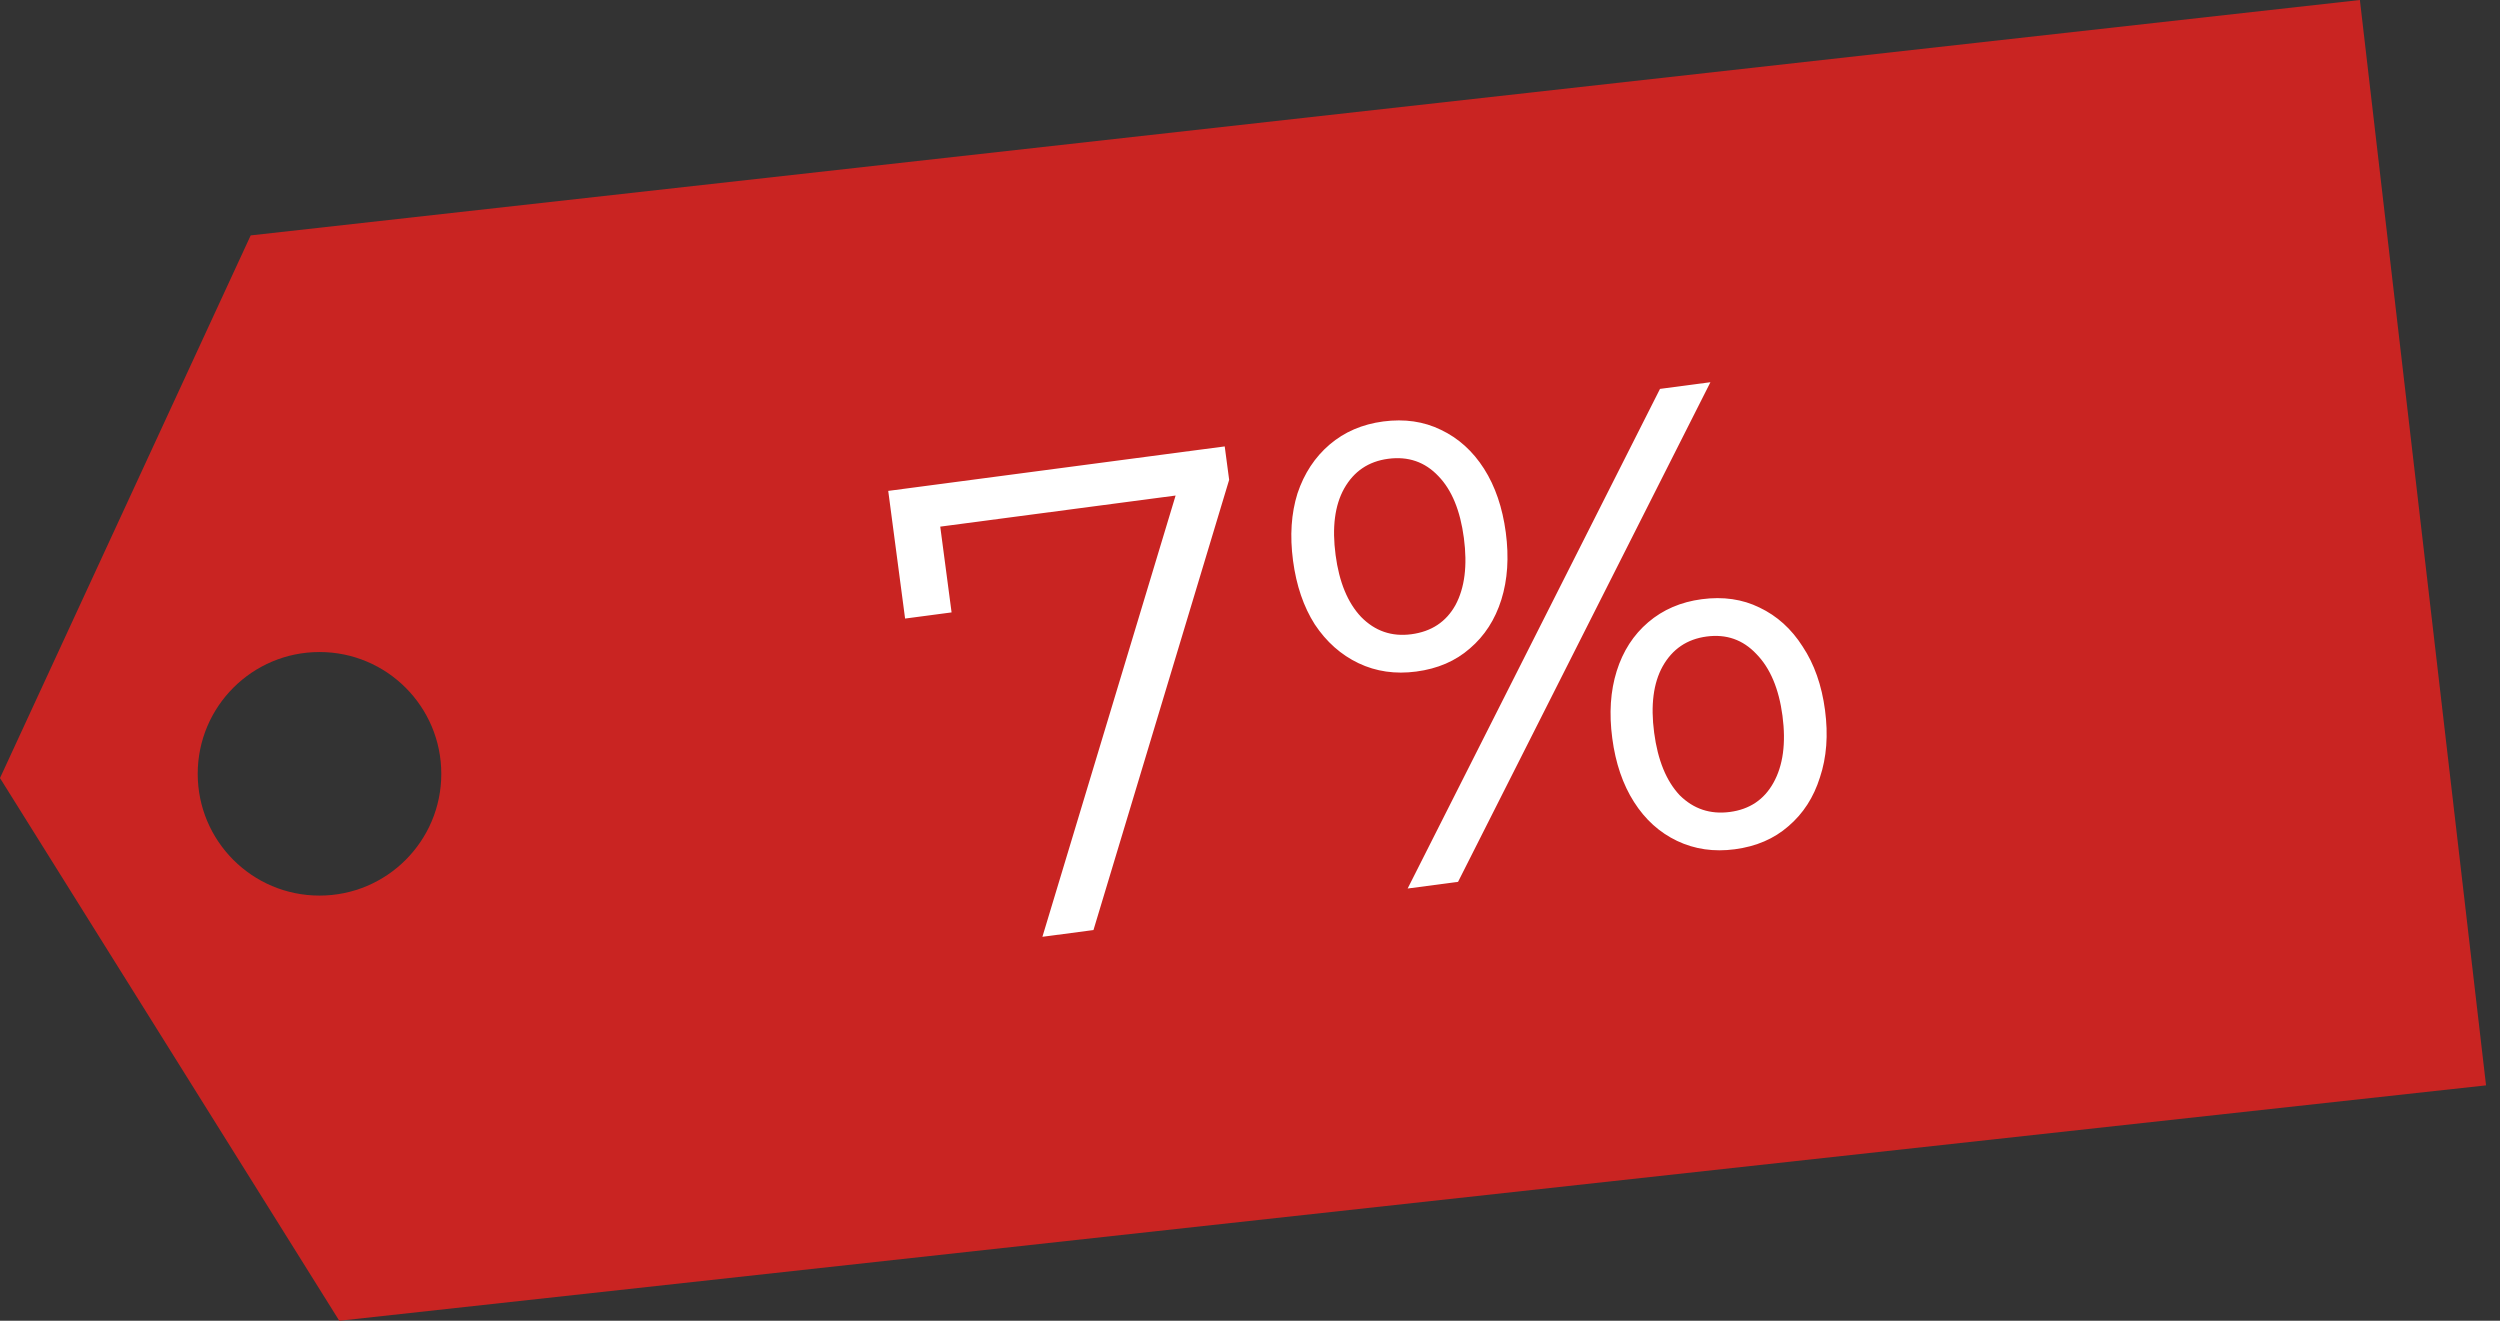
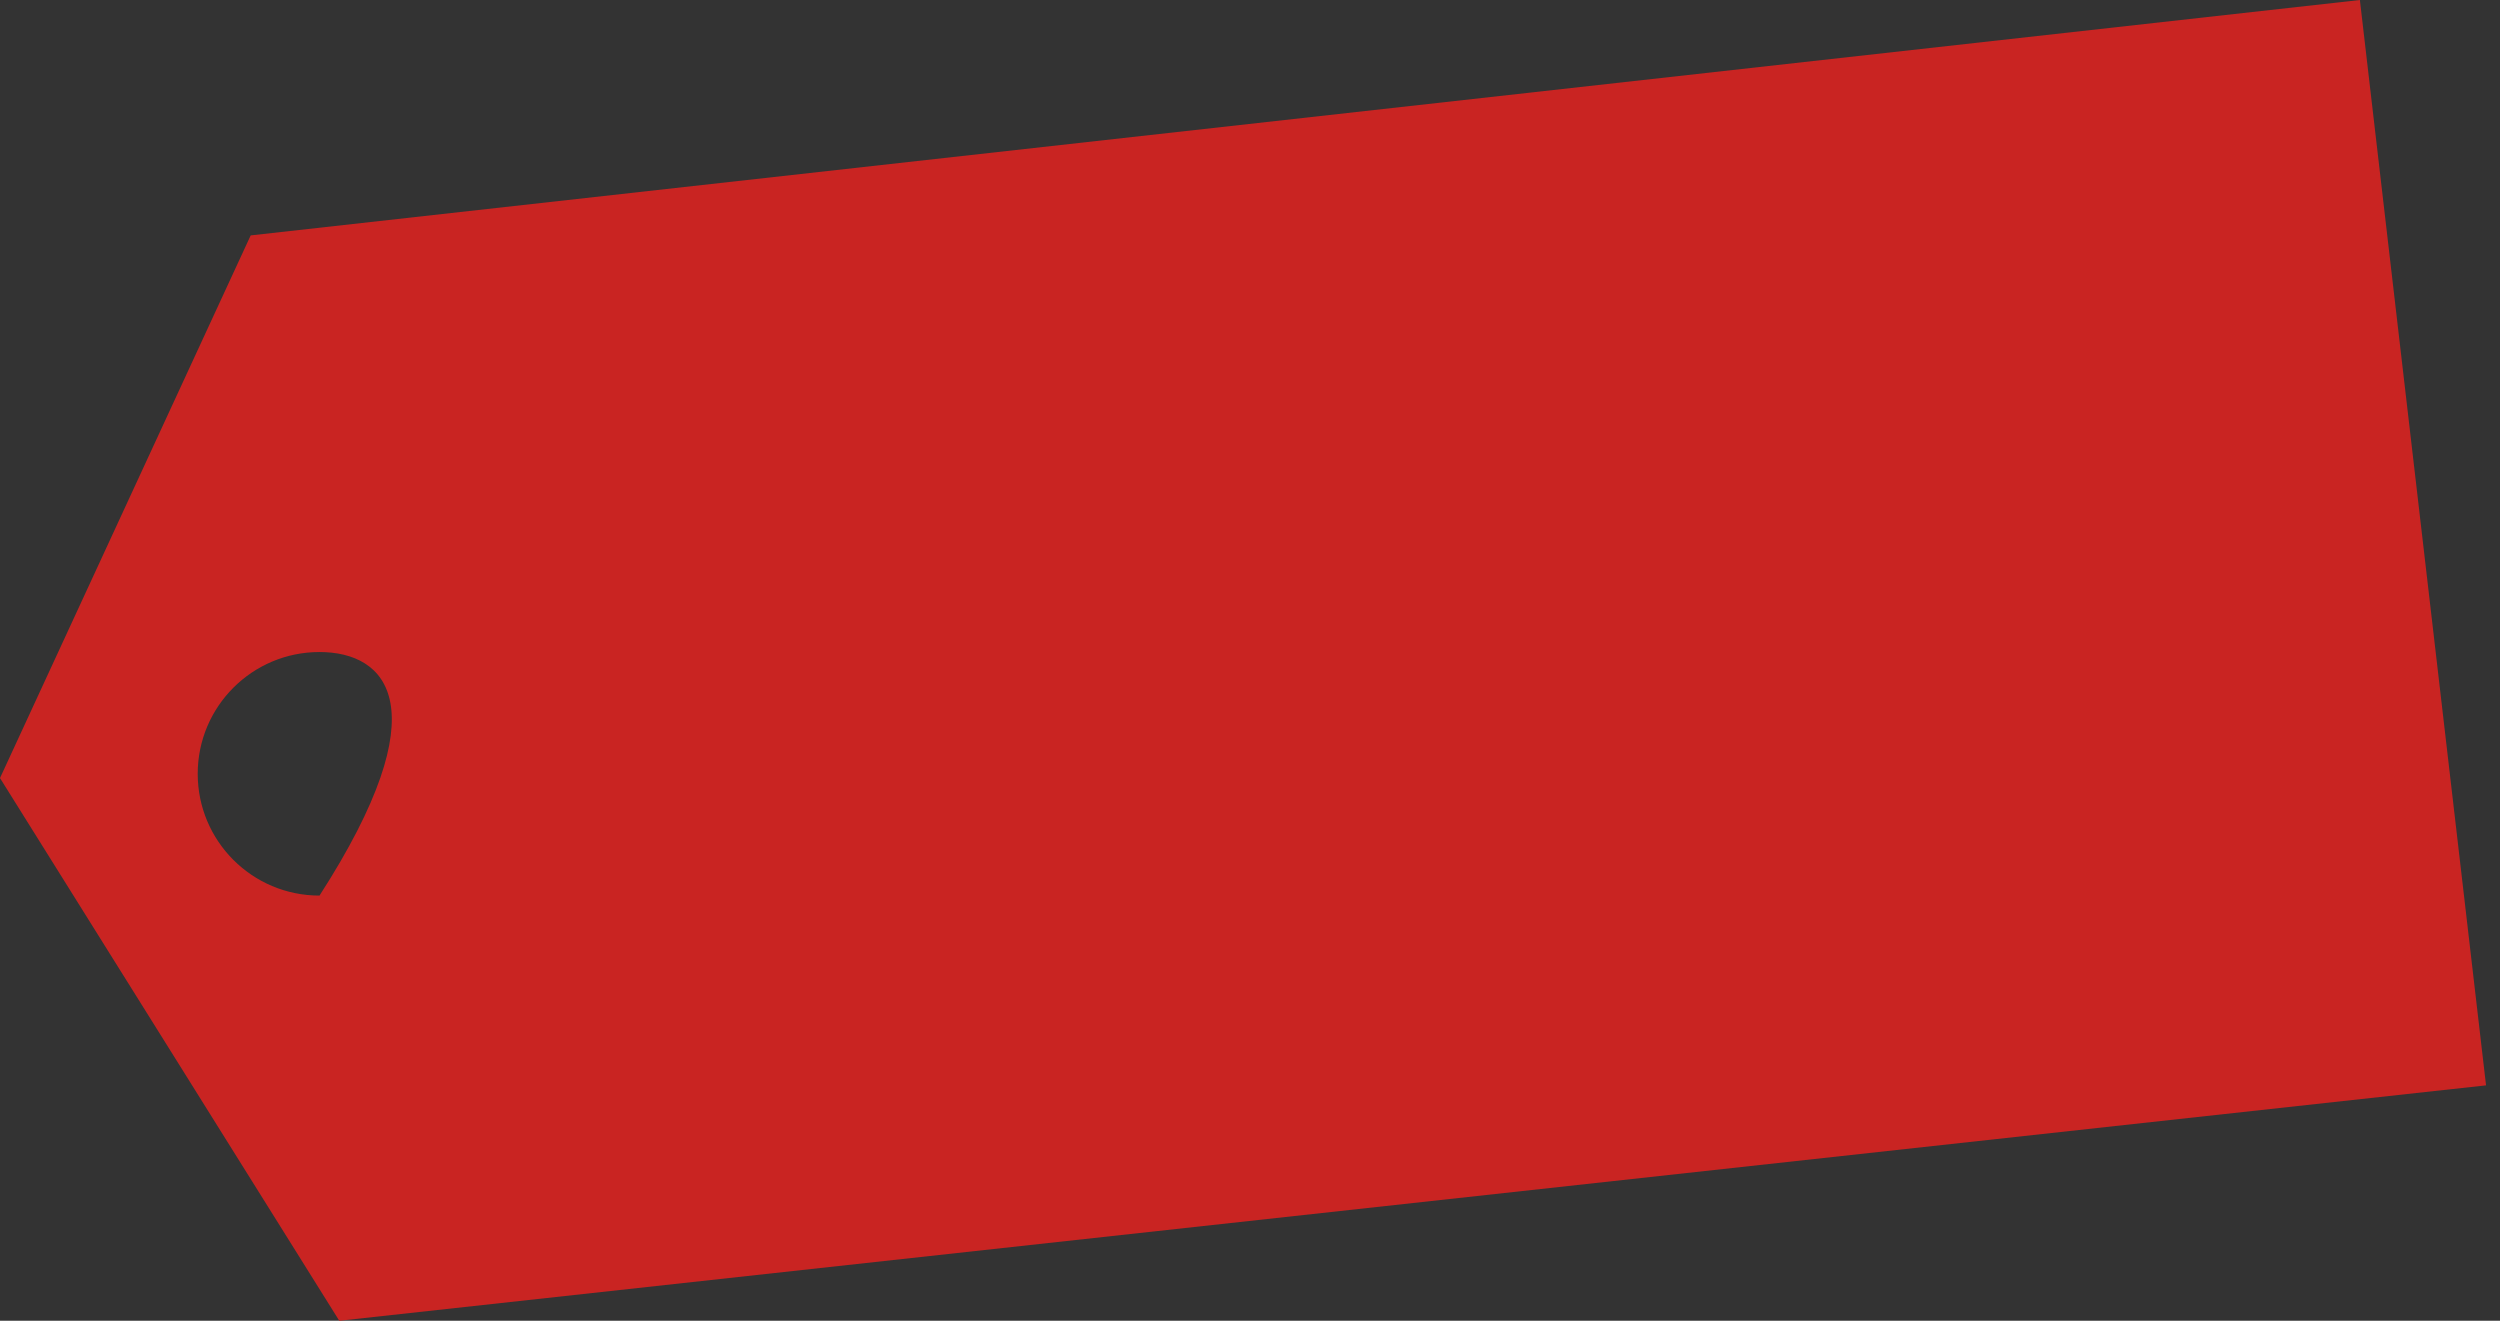
<svg xmlns="http://www.w3.org/2000/svg" width="106" height="56" viewBox="0 0 106 56" fill="none">
  <rect x="0" y="0" width="106" height="56" fill="#333333" stroke="none" />
-   <path fill-rule="evenodd" clip-rule="evenodd" d="M100.059 0L10.629 9.981L-0 32.99L14.386 56L105.408 46.019L100.059 0ZM13.547 37.973C16.399 37.973 18.711 35.661 18.711 32.81C18.711 29.958 16.399 27.646 13.547 27.646C10.695 27.646 8.383 29.958 8.383 32.81C8.383 35.661 10.695 37.973 13.547 37.973Z" fill="#C92422" />
-   <path d="M44.198 39.72L50.13 20.069L50.859 20.877L38.839 22.465L39.738 21.358L40.347 25.966L38.376 26.227L37.661 20.814L51.928 18.928L52.116 20.344L46.363 39.434L44.198 39.72ZM59.684 37.673L70.384 16.489L72.522 16.206L61.821 37.391L59.684 37.673ZM60.05 28.474C59.161 28.592 58.345 28.474 57.602 28.12C56.859 27.766 56.24 27.217 55.746 26.473C55.271 25.726 54.964 24.825 54.824 23.77C54.685 22.715 54.748 21.766 55.013 20.921C55.296 20.074 55.751 19.383 56.377 18.848C57.003 18.314 57.76 17.988 58.648 17.87C59.555 17.751 60.371 17.869 61.096 18.225C61.839 18.578 62.448 19.129 62.924 19.875C63.399 20.622 63.706 21.523 63.846 22.578C63.985 23.633 63.922 24.583 63.657 25.427C63.392 26.272 62.947 26.962 62.321 27.496C61.714 28.028 60.956 28.354 60.05 28.474ZM59.84 26.892C60.692 26.779 61.315 26.368 61.711 25.656C62.104 24.927 62.223 23.979 62.069 22.813C61.915 21.647 61.555 20.772 60.988 20.188C60.419 19.585 59.709 19.34 58.857 19.453C58.025 19.563 57.402 19.984 56.991 20.716C56.595 21.427 56.474 22.366 56.629 23.532C56.78 24.679 57.141 25.554 57.71 26.157C58.297 26.757 59.008 27.002 59.84 26.892ZM73.557 36.009C72.669 36.127 71.853 36.009 71.11 35.655C70.366 35.301 69.757 34.751 69.282 34.004C68.806 33.257 68.499 32.357 68.36 31.302C68.22 30.247 68.283 29.297 68.548 28.453C68.813 27.608 69.258 26.918 69.884 26.384C70.51 25.849 71.268 25.523 72.156 25.406C73.063 25.286 73.879 25.404 74.603 25.76C75.347 26.114 75.956 26.664 76.431 27.411C76.925 28.155 77.242 29.055 77.381 30.11C77.521 31.164 77.449 32.115 77.165 32.962C76.9 33.807 76.455 34.497 75.829 35.031C75.221 35.563 74.464 35.889 73.557 36.009ZM73.348 34.427C74.181 34.317 74.795 33.906 75.191 33.195C75.602 32.463 75.731 31.514 75.577 30.348C75.425 29.201 75.056 28.327 74.468 27.727C73.899 27.124 73.198 26.878 72.365 26.988C71.532 27.098 70.91 27.519 70.498 28.251C70.103 28.963 69.982 29.901 70.136 31.067C70.29 32.233 70.652 33.117 71.221 33.72C71.806 34.301 72.515 34.537 73.348 34.427Z" fill="white" />
+   <path fill-rule="evenodd" clip-rule="evenodd" d="M100.059 0L10.629 9.981L-0 32.99L14.386 56L105.408 46.019L100.059 0ZM13.547 37.973C18.711 29.958 16.399 27.646 13.547 27.646C10.695 27.646 8.383 29.958 8.383 32.81C8.383 35.661 10.695 37.973 13.547 37.973Z" fill="#C92422" />
</svg>